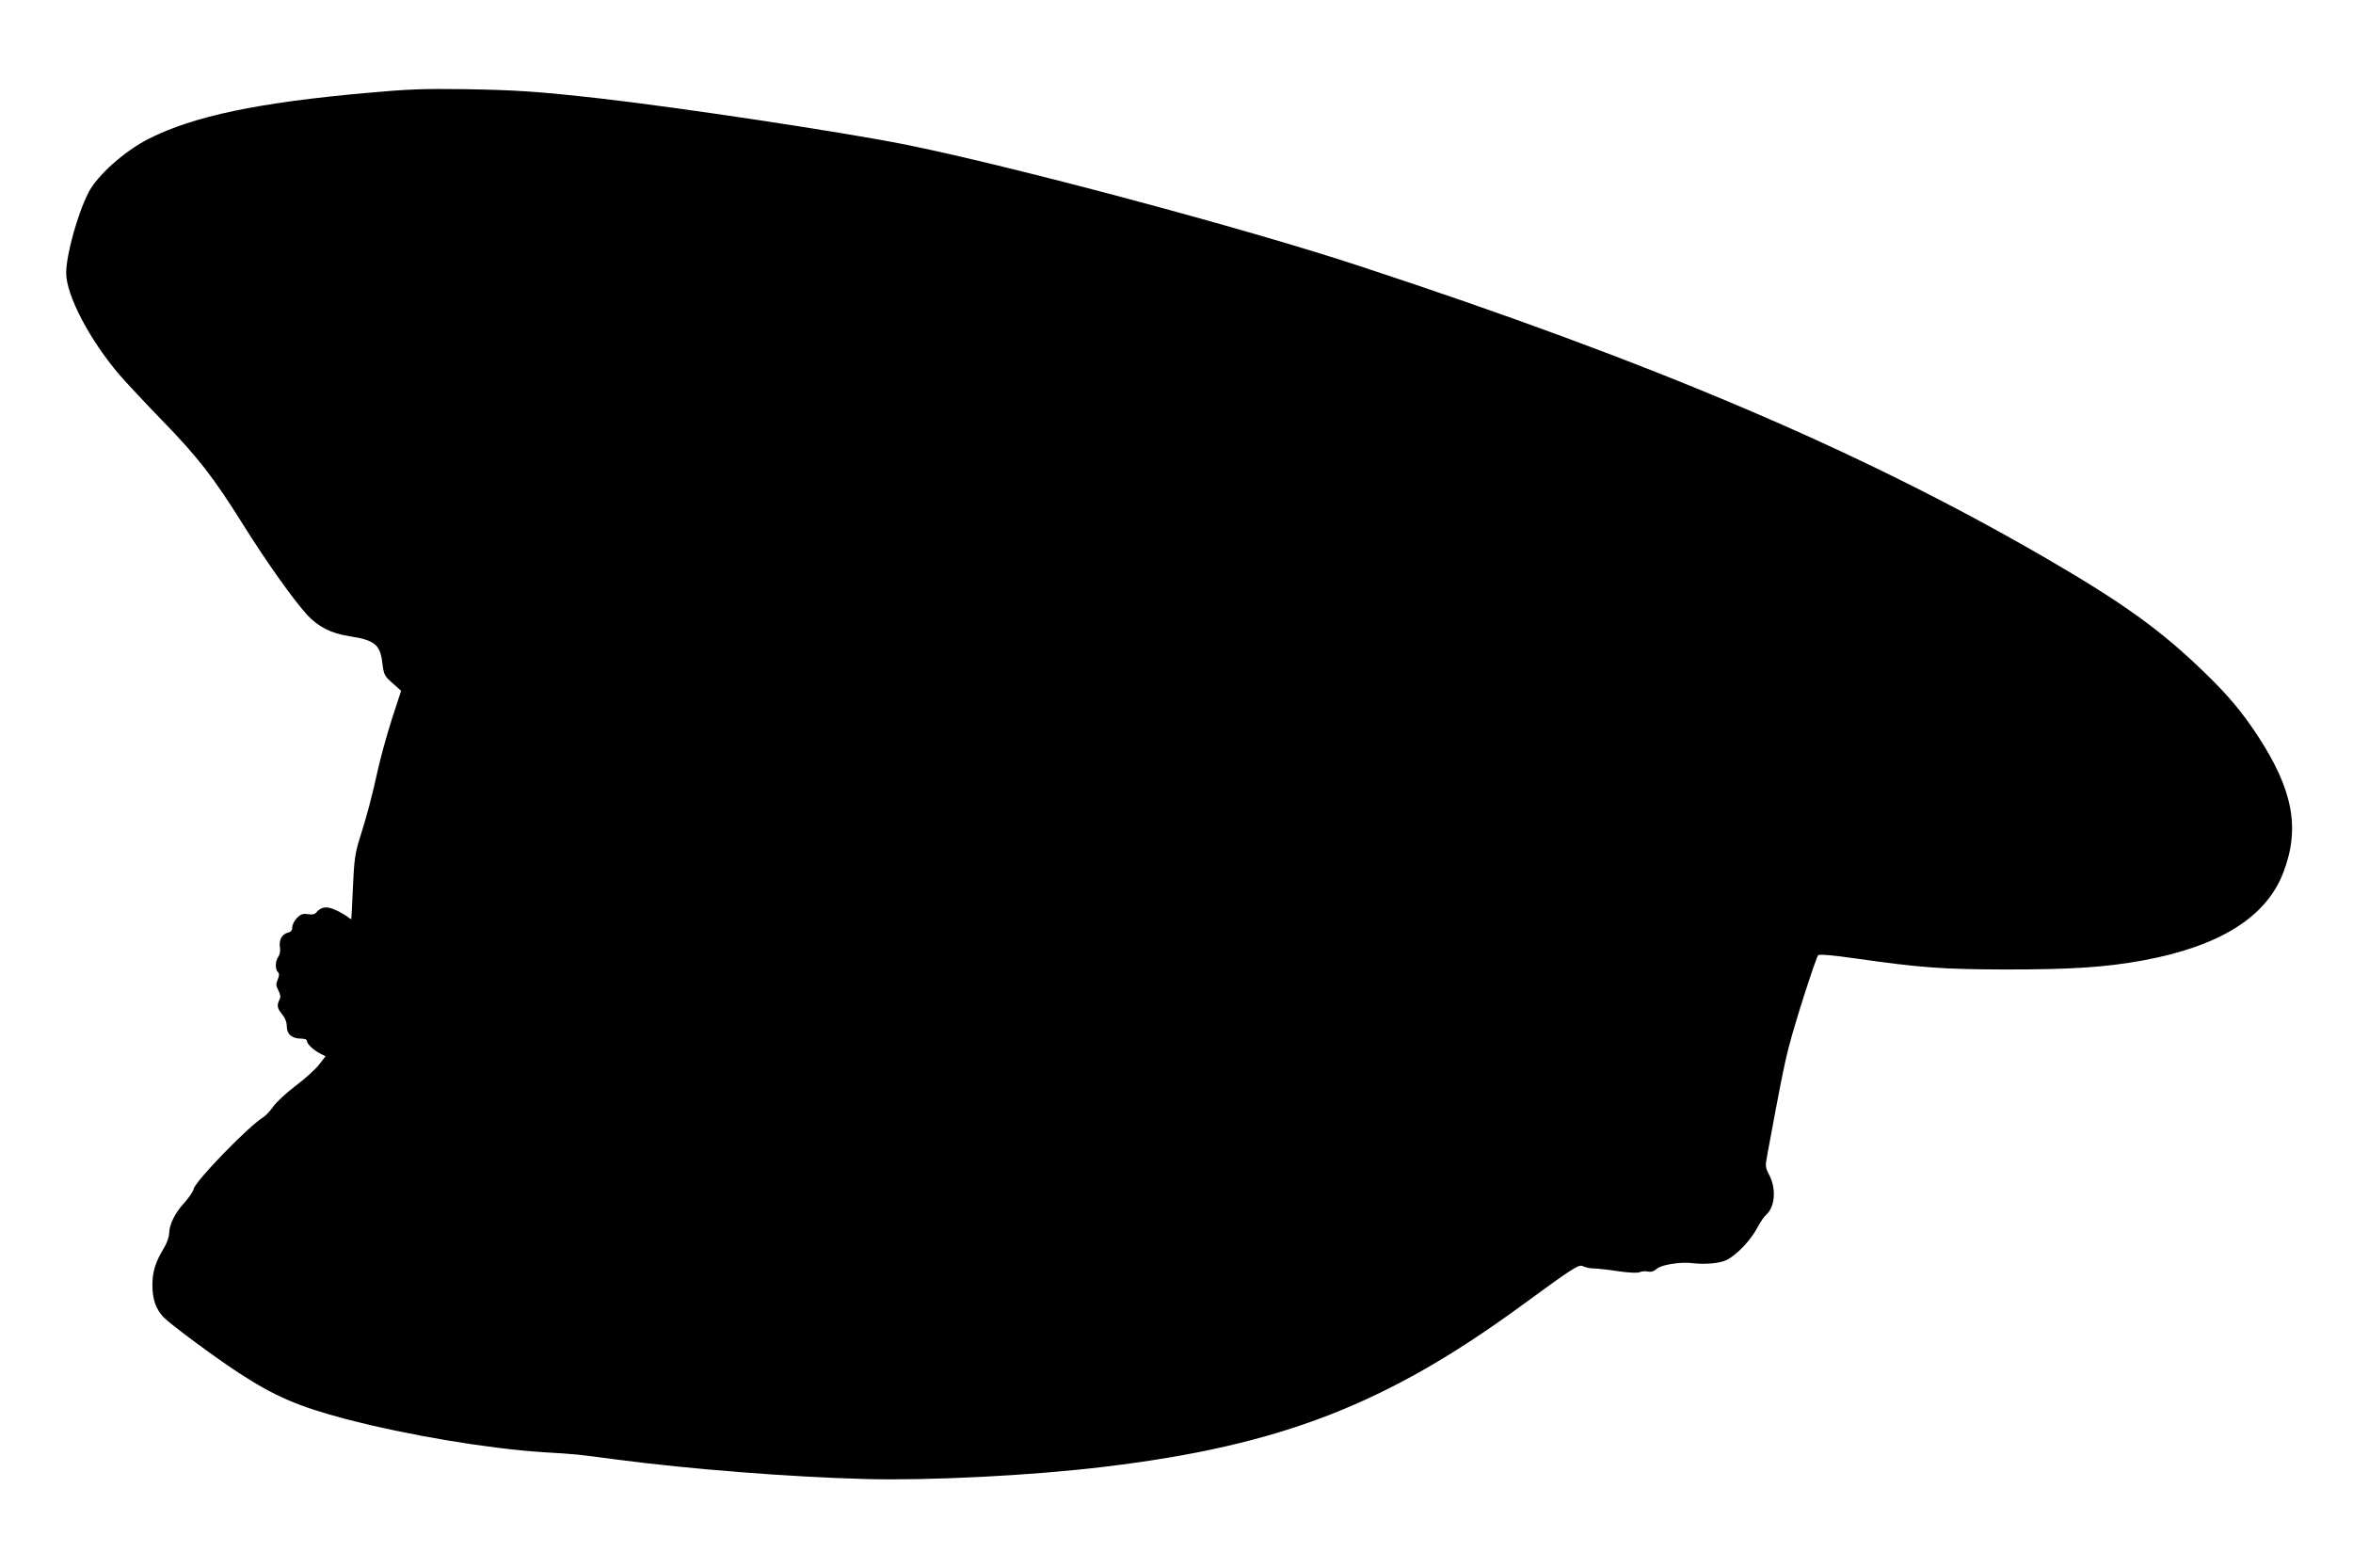
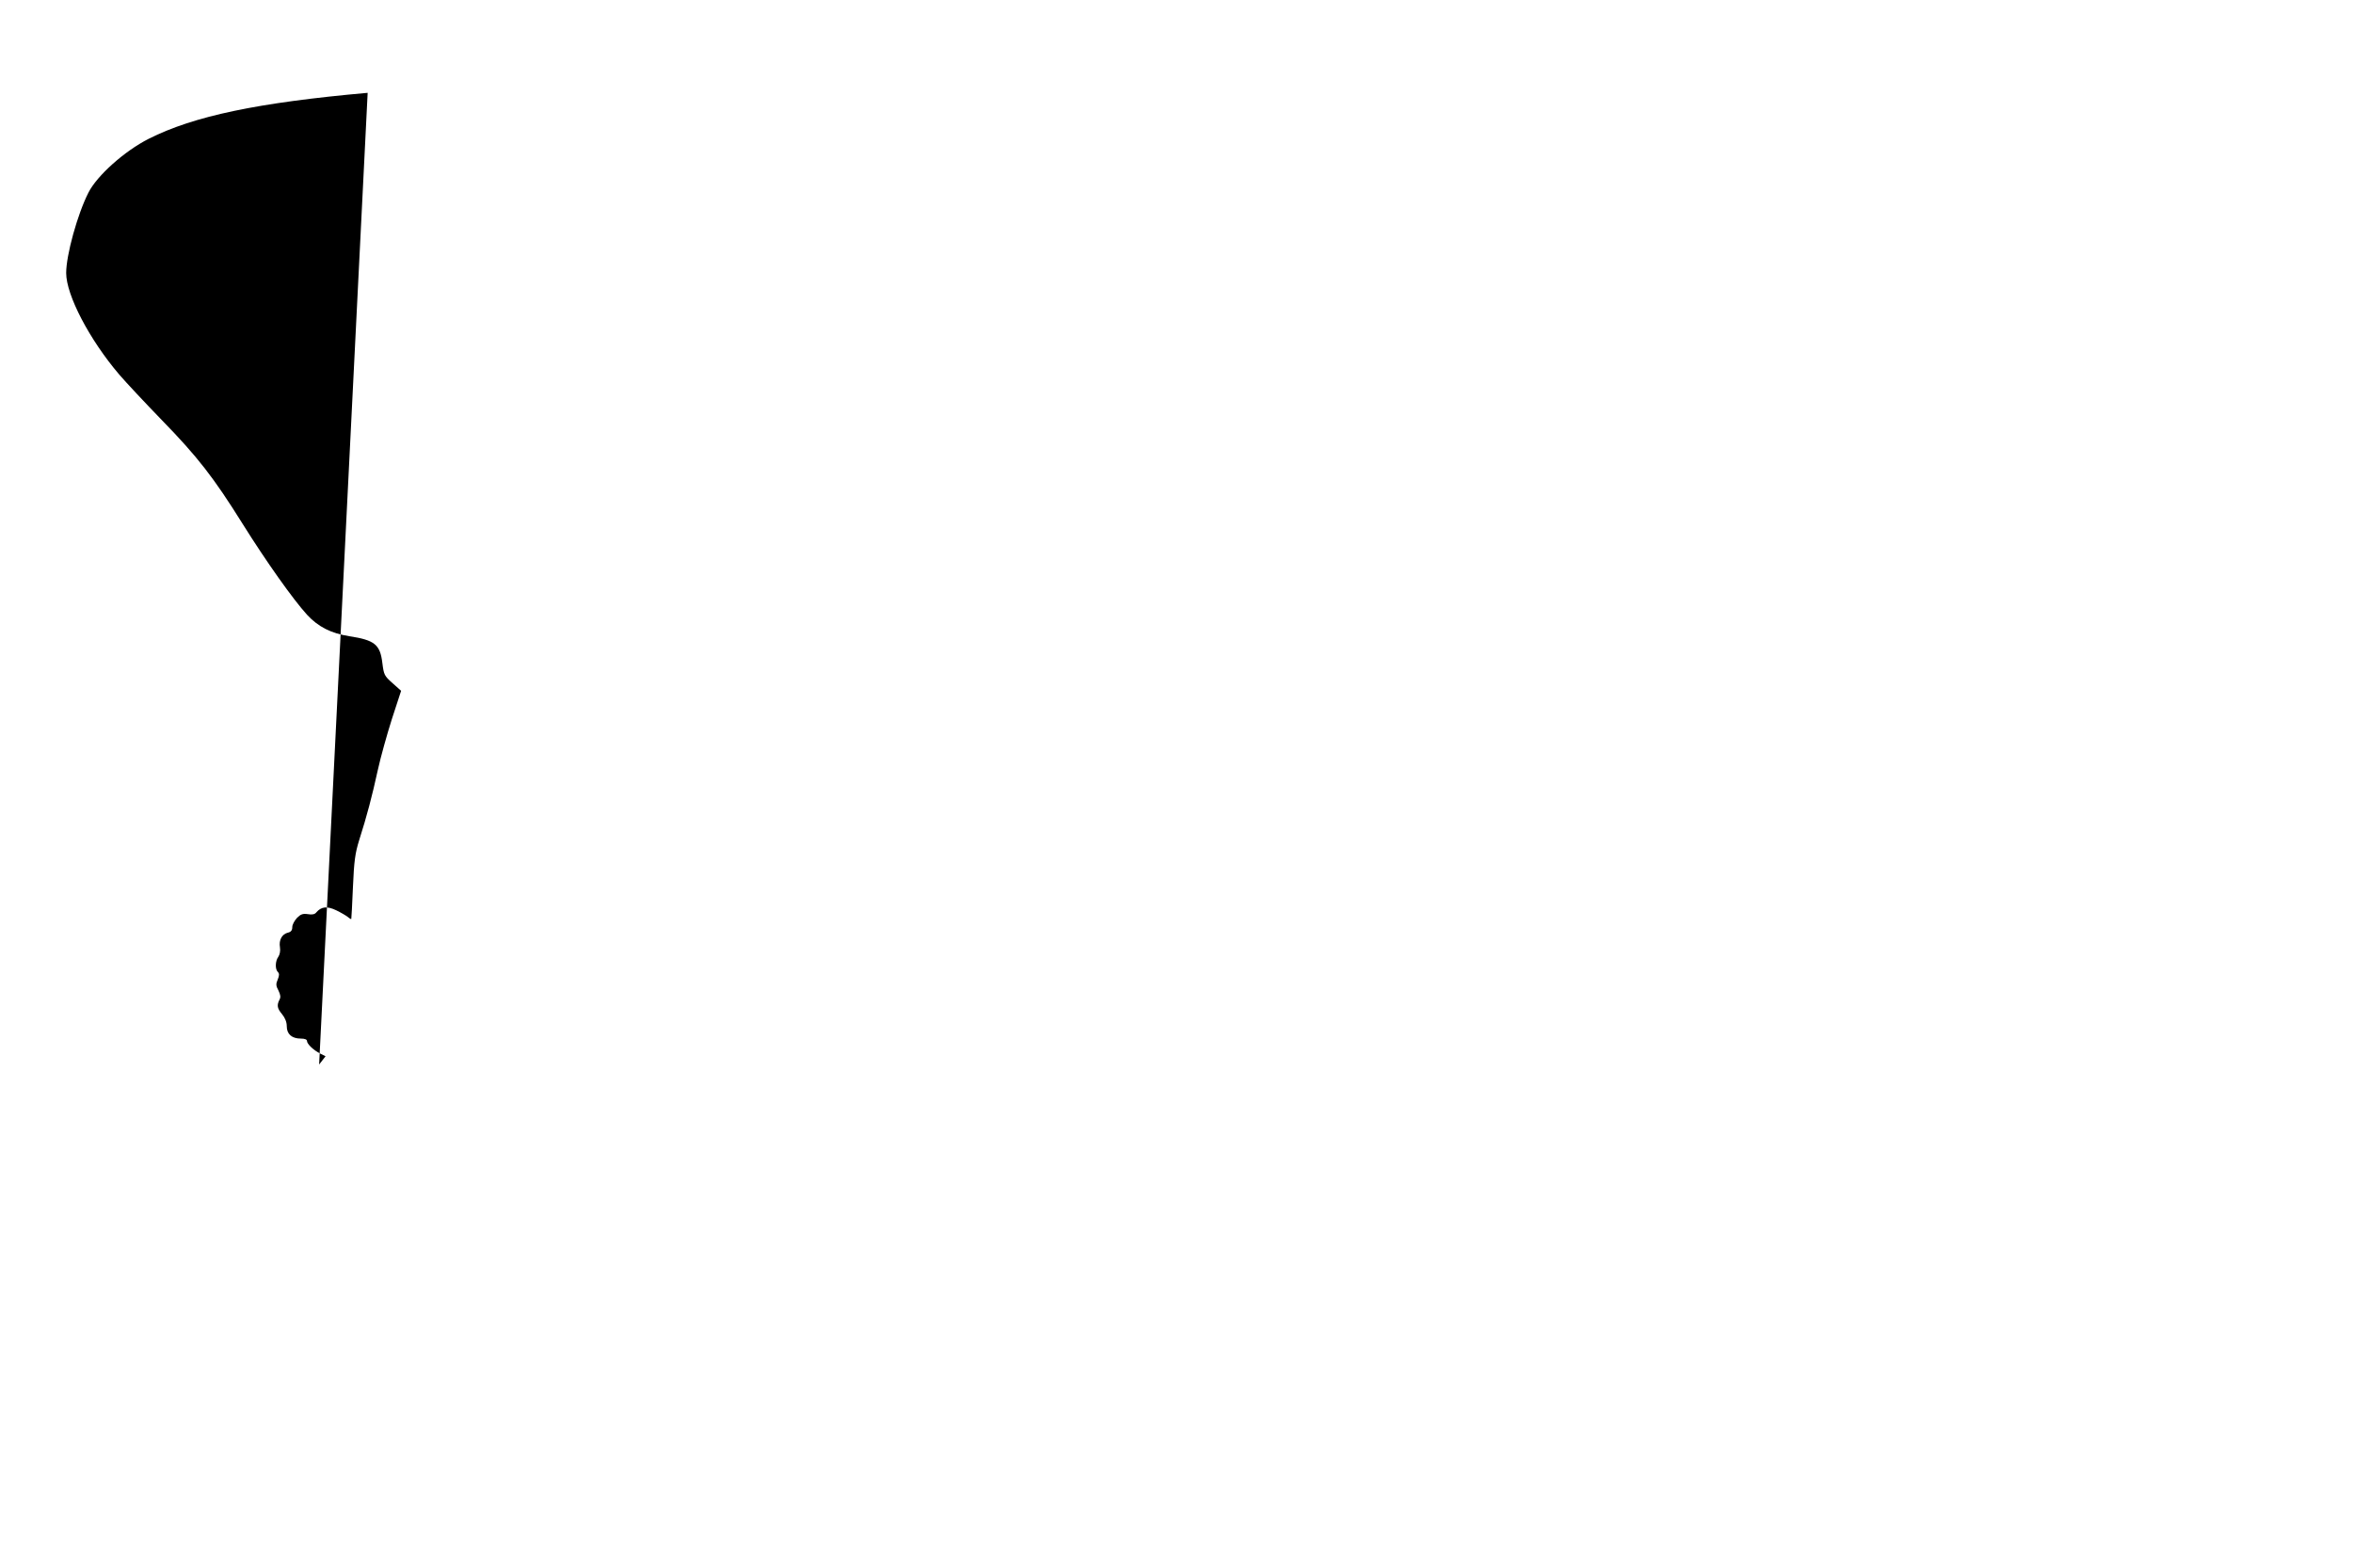
<svg xmlns="http://www.w3.org/2000/svg" version="1.0" width="1280pt" height="853pt" viewBox="0 0 1280 853" preserveAspectRatio="xMidYMid meet">
  <g transform="translate(0,853) scale(0.1,-0.1)" fill="#000000" stroke="none">
-     <path d="M2000 8025 c-596 -53 -945 -126 -1191 -250 -132 -67 -281 -200 -328 -293 -60 -118 -121 -340 -121 -437 0 -120 126 -362 289 -553 36 -42 140 -153 231 -247 194 -199 282 -312 440 -565 129 -206 273 -409 350 -494 61 -66 130 -101 230 -117 138 -21 168 -45 180 -146 8 -64 11 -70 55 -109 l47 -42 -50 -153 c-27 -85 -62 -210 -77 -279 -30 -138 -60 -252 -101 -380 -22 -71 -28 -113 -34 -255 -4 -93 -8 -172 -9 -174 -1 -2 -9 2 -18 10 -10 8 -39 25 -64 37 -50 24 -81 20 -108 -11 -8 -11 -23 -14 -46 -10 -27 4 -39 0 -59 -20 -14 -15 -26 -37 -26 -50 0 -18 -7 -27 -25 -31 -31 -8 -49 -40 -42 -80 3 -19 -1 -39 -9 -51 -17 -23 -18 -67 -3 -82 9 -9 9 -19 0 -41 -11 -25 -10 -35 4 -61 11 -23 13 -36 5 -50 -15 -30 -12 -47 15 -79 16 -20 25 -42 25 -65 0 -43 28 -67 77 -67 21 0 33 -5 33 -13 0 -16 35 -50 73 -69 l28 -14 -35 -45 c-19 -25 -76 -77 -128 -116 -52 -39 -106 -90 -121 -112 -15 -22 -39 -48 -54 -58 -85 -53 -368 -346 -379 -390 -4 -16 -27 -49 -51 -76 -51 -55 -82 -118 -83 -166 0 -19 -12 -54 -28 -80 -47 -77 -63 -130 -63 -202 0 -76 19 -130 59 -173 37 -39 272 -213 407 -302 201 -131 327 -185 588 -254 337 -88 769 -160 1072 -180 185 -11 182 -11 400 -40 395 -52 940 -95 1355 -106 351 -9 905 19 1300 67 955 115 1531 338 2270 879 286 209 309 224 333 211 12 -6 36 -11 52 -11 17 0 77 -6 134 -15 63 -9 110 -11 120 -6 9 5 29 7 44 4 20 -4 34 1 50 15 22 21 126 38 187 31 77 -9 157 -2 195 18 56 29 128 106 164 173 17 32 38 63 47 70 49 42 58 138 20 215 -24 46 -24 50 -11 119 68 368 89 477 116 581 34 134 147 485 160 499 5 6 84 -1 196 -17 364 -52 479 -60 823 -61 360 0 542 12 746 49 418 77 671 235 764 476 94 243 54 453 -140 749 -84 127 -157 215 -282 336 -241 235 -448 384 -883 636 -1003 580 -2124 1057 -3720 1581 -627 207 -1911 549 -2477 662 -355 70 -1226 201 -1658 250 -340 38 -451 45 -735 50 -216 3 -305 0 -525 -20z" />
+     <path d="M2000 8025 c-596 -53 -945 -126 -1191 -250 -132 -67 -281 -200 -328 -293 -60 -118 -121 -340 -121 -437 0 -120 126 -362 289 -553 36 -42 140 -153 231 -247 194 -199 282 -312 440 -565 129 -206 273 -409 350 -494 61 -66 130 -101 230 -117 138 -21 168 -45 180 -146 8 -64 11 -70 55 -109 l47 -42 -50 -153 c-27 -85 -62 -210 -77 -279 -30 -138 -60 -252 -101 -380 -22 -71 -28 -113 -34 -255 -4 -93 -8 -172 -9 -174 -1 -2 -9 2 -18 10 -10 8 -39 25 -64 37 -50 24 -81 20 -108 -11 -8 -11 -23 -14 -46 -10 -27 4 -39 0 -59 -20 -14 -15 -26 -37 -26 -50 0 -18 -7 -27 -25 -31 -31 -8 -49 -40 -42 -80 3 -19 -1 -39 -9 -51 -17 -23 -18 -67 -3 -82 9 -9 9 -19 0 -41 -11 -25 -10 -35 4 -61 11 -23 13 -36 5 -50 -15 -30 -12 -47 15 -79 16 -20 25 -42 25 -65 0 -43 28 -67 77 -67 21 0 33 -5 33 -13 0 -16 35 -50 73 -69 l28 -14 -35 -45 z" />
  </g>
</svg>